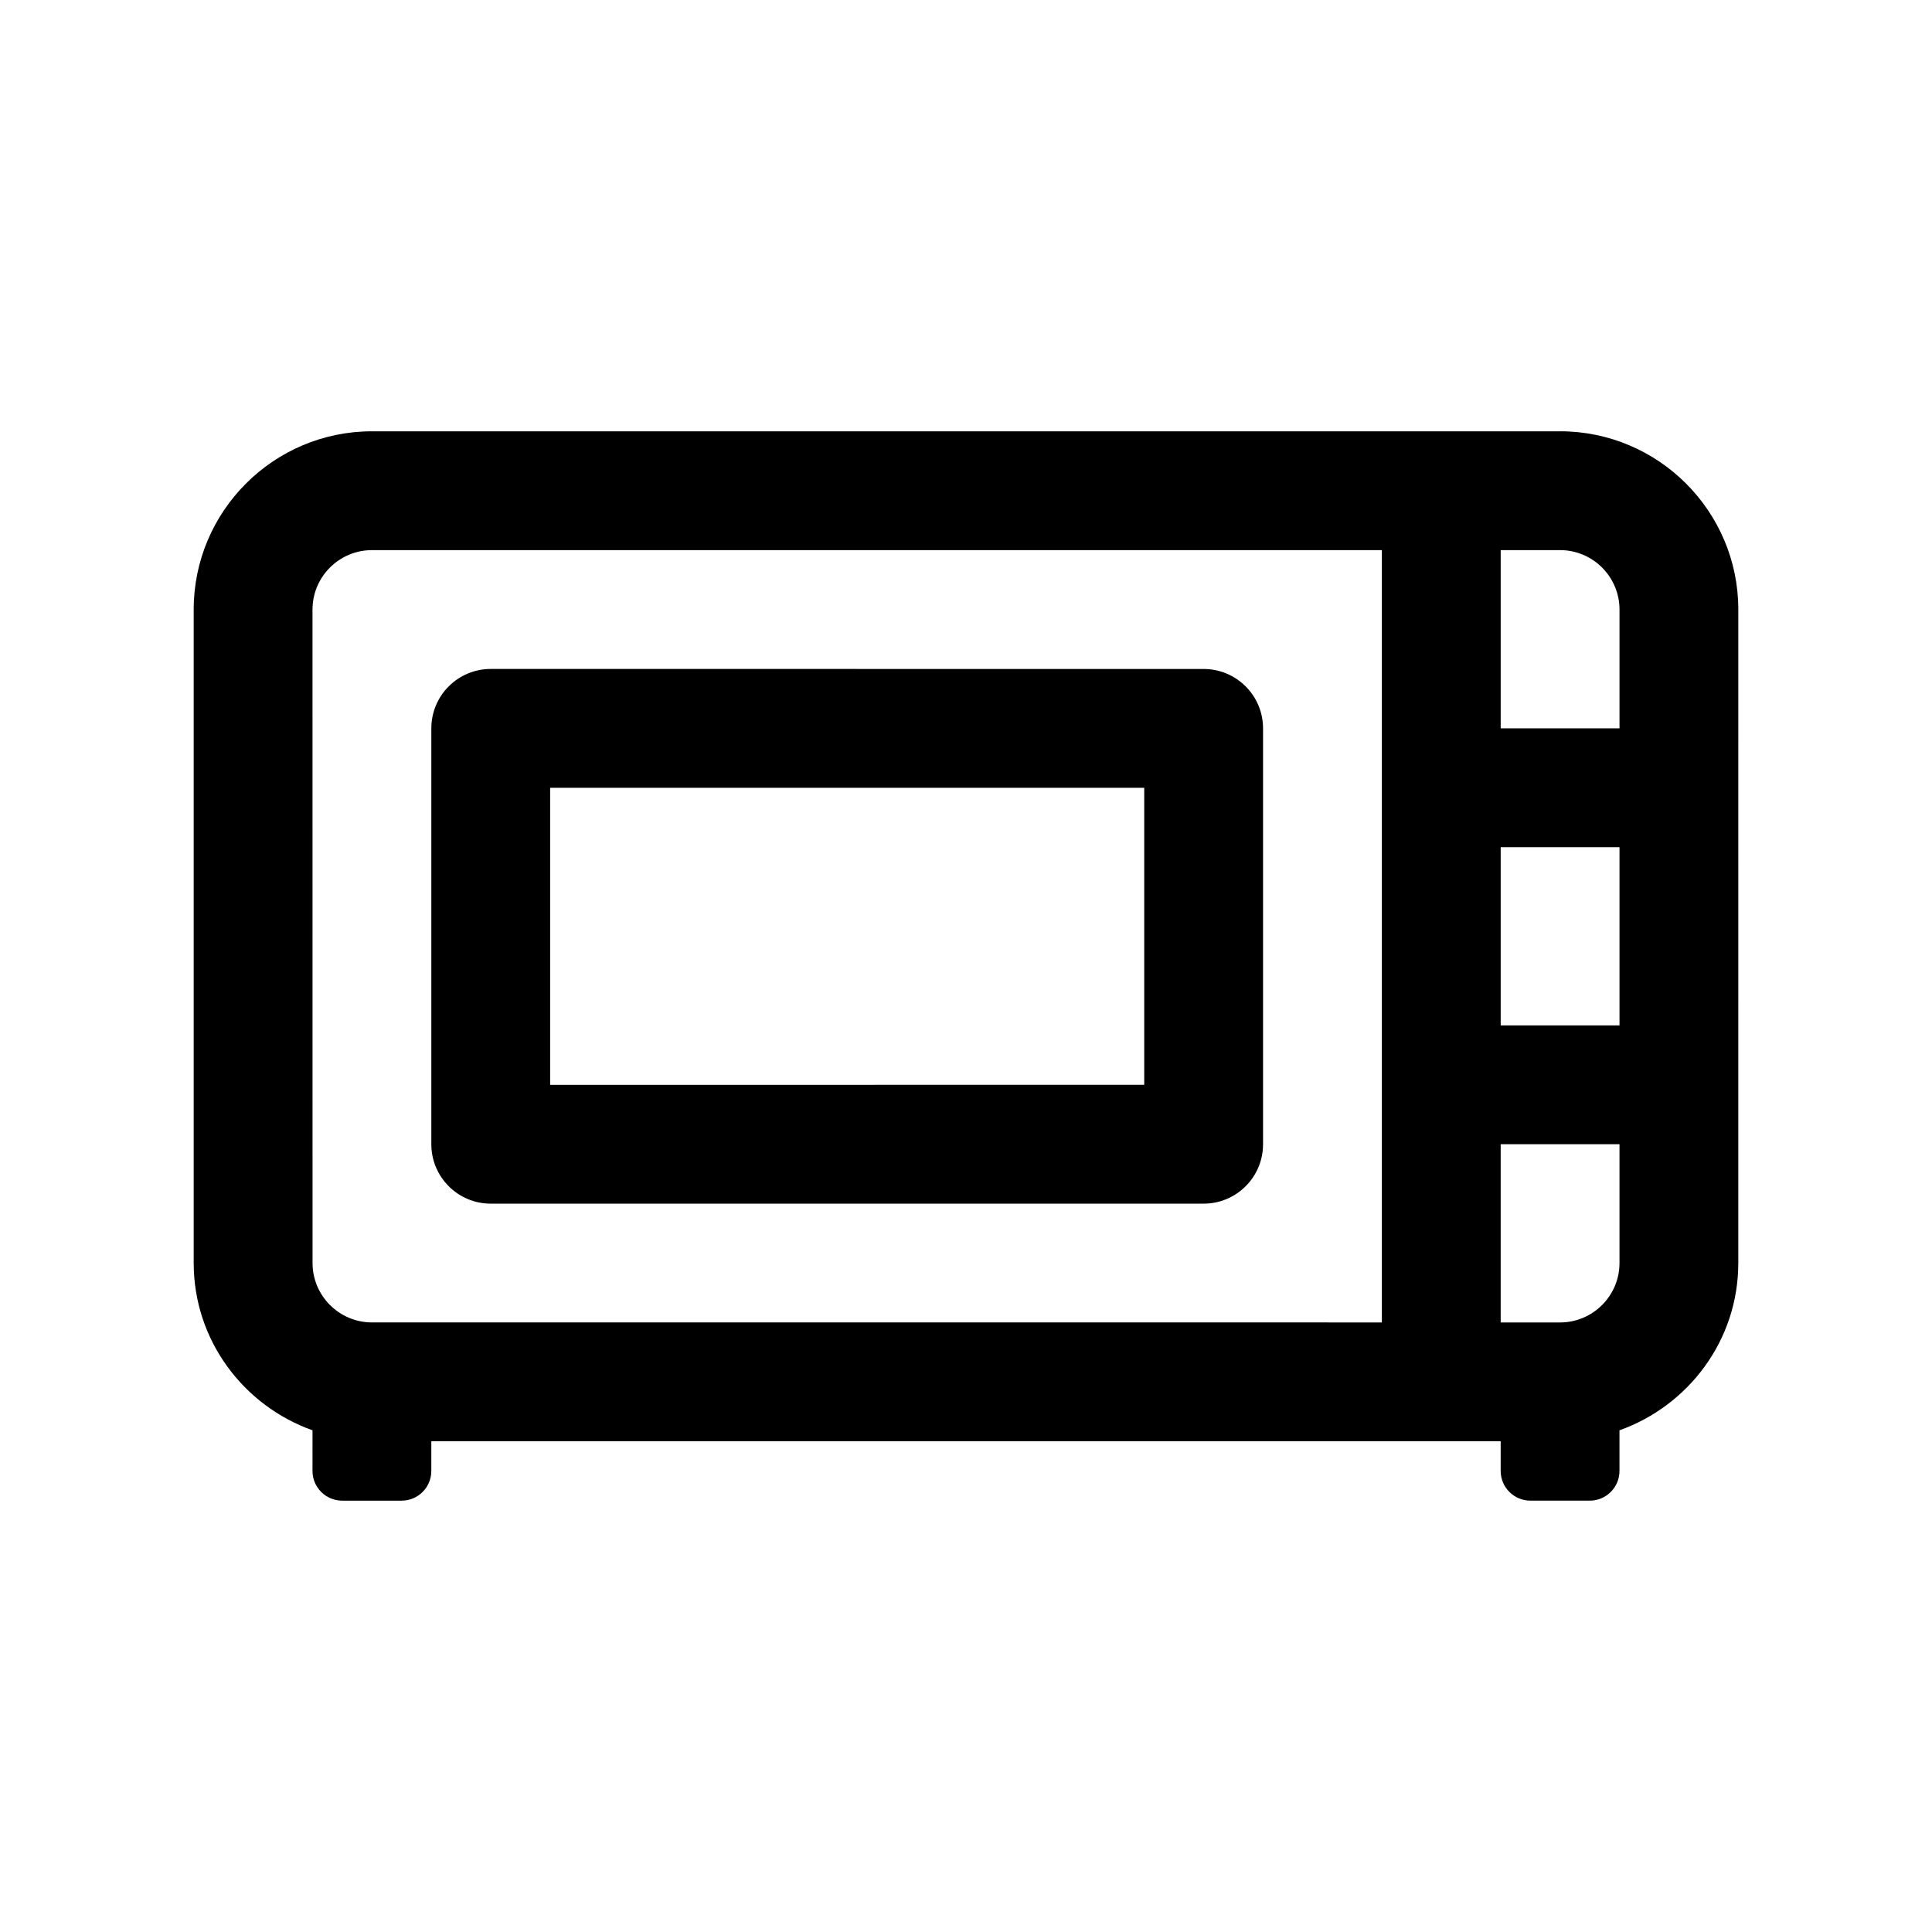
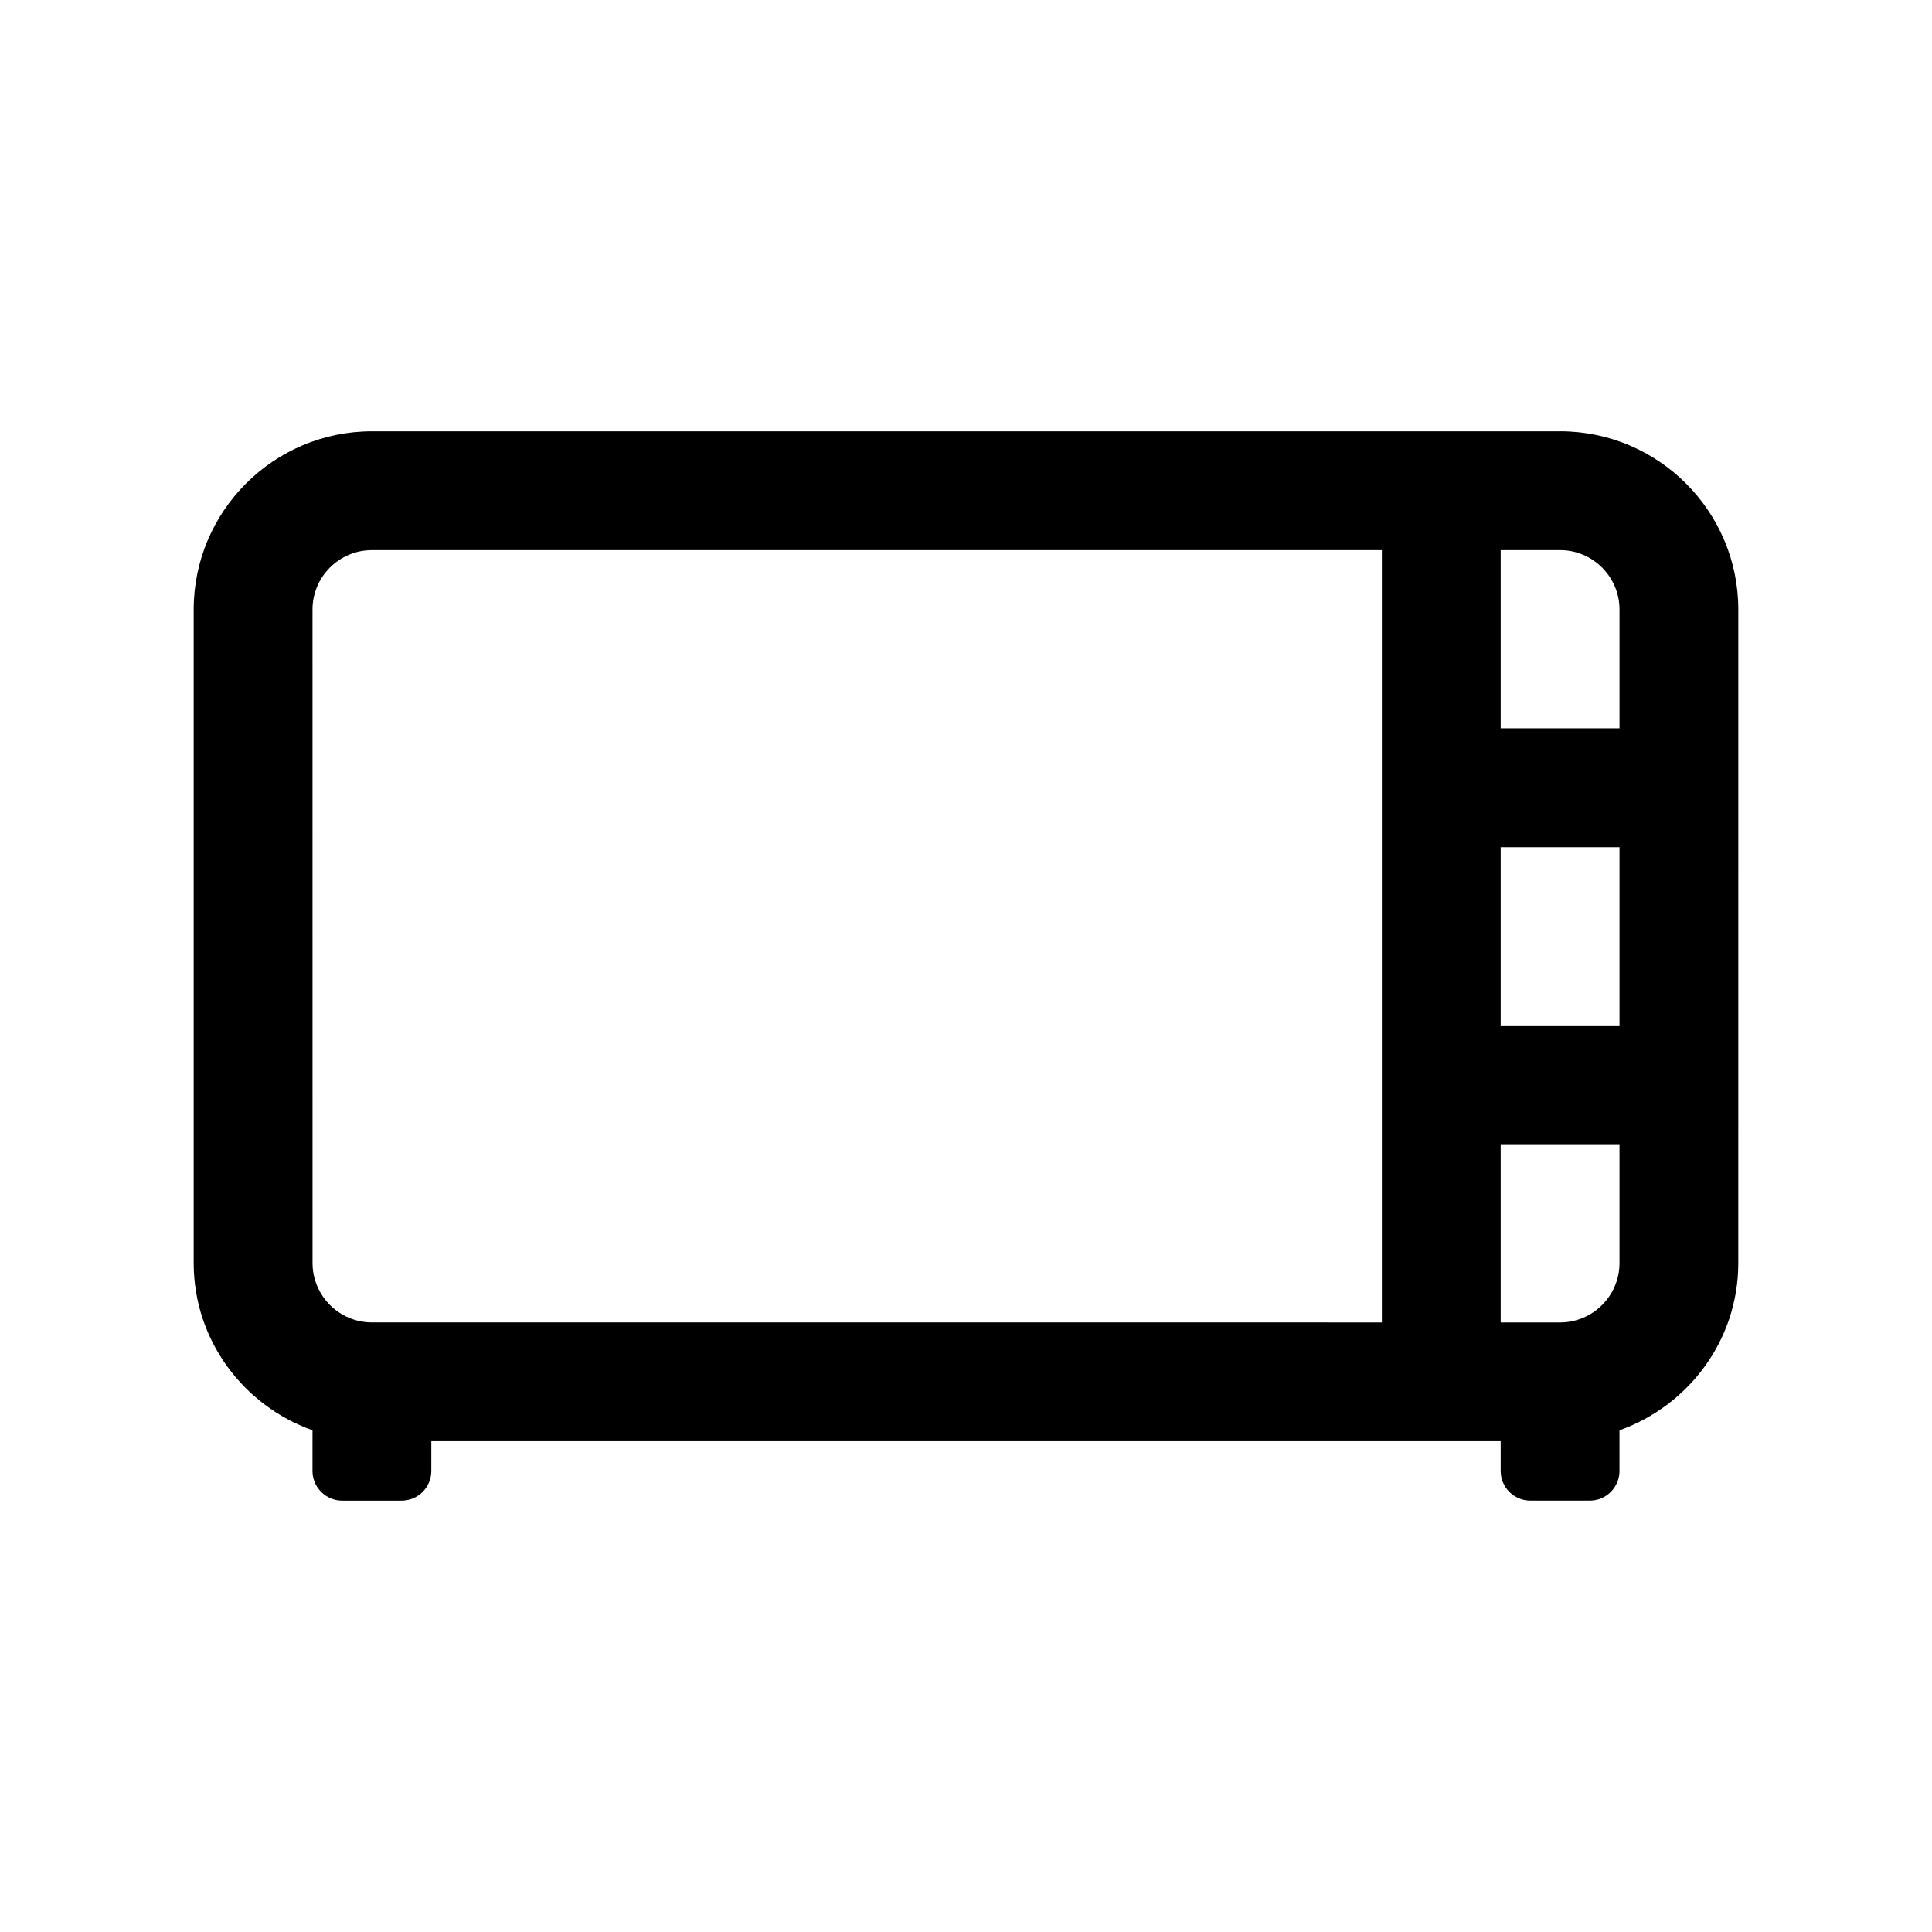
<svg xmlns="http://www.w3.org/2000/svg" fill="#000000" width="800px" height="800px" version="1.1" viewBox="144 144 512 512">
  <g>
    <path d="m557.44 258.3h-314.88c-26.039 0-47.23 21.191-47.23 47.23v173.18c0 20.5 13.211 37.816 31.488 44.336l-0.004 10.773c0 4.344 3.527 7.871 7.875 7.871h15.742c4.348 0 7.871-3.527 7.871-7.871v-7.875h283.39v7.871c0 4.344 3.527 7.871 7.871 7.871h15.742c4.344 0 7.871-3.527 7.871-7.871v-10.77c18.277-6.519 31.488-23.836 31.488-44.336l0.004-173.18c0-26.043-21.191-47.234-47.234-47.234zm15.746 47.234v31.488h-31.488v-47.234h15.742c8.676 0 15.746 7.07 15.746 15.746zm-31.488 62.977h31.488v47.23h-31.488zm-314.88-62.977c0-8.676 7.07-15.742 15.742-15.742h267.65v204.67l-267.64-0.004c-8.676 0-15.742-7.07-15.742-15.742zm330.62 188.93h-15.742v-47.23h31.488v31.488c0 8.676-7.07 15.742-15.746 15.742z" />
-     <path d="m274.05 462.98h188.93c8.691 0 15.742-7.055 15.742-15.742v-110.21c0-8.691-7.055-15.742-15.742-15.742l-188.93-0.008c-8.691 0-15.742 7.055-15.742 15.742v110.21c-0.004 8.695 7.051 15.75 15.742 15.75zm15.742-110.21h157.44v78.719l-157.44 0.004z" />
  </g>
</svg>